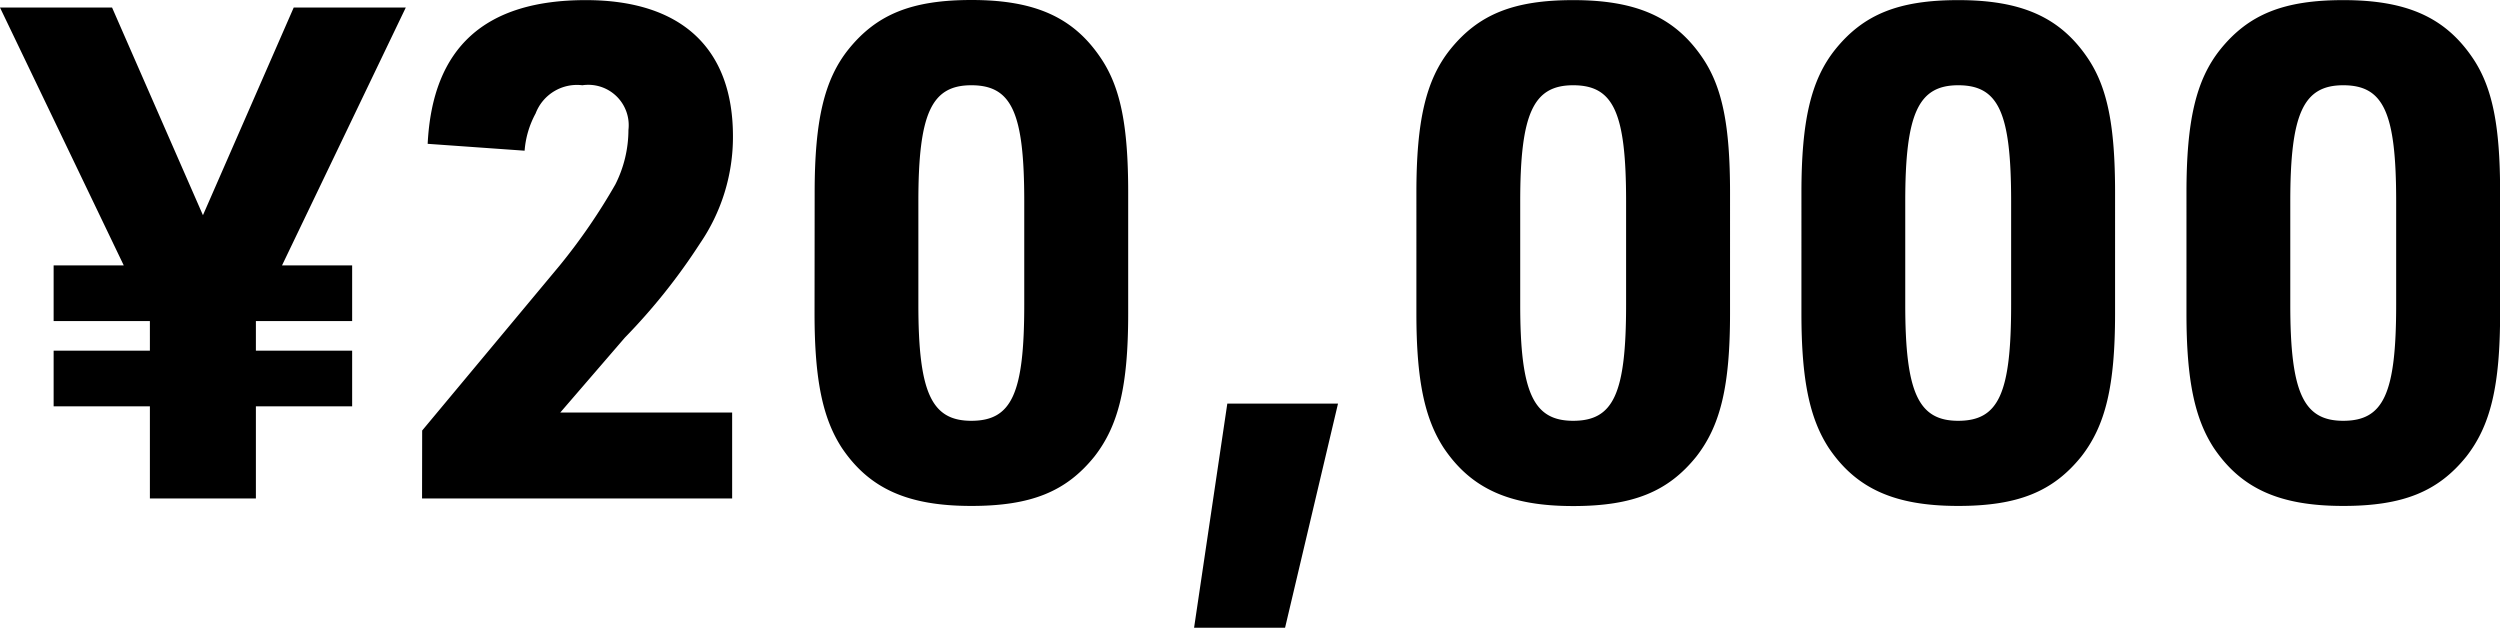
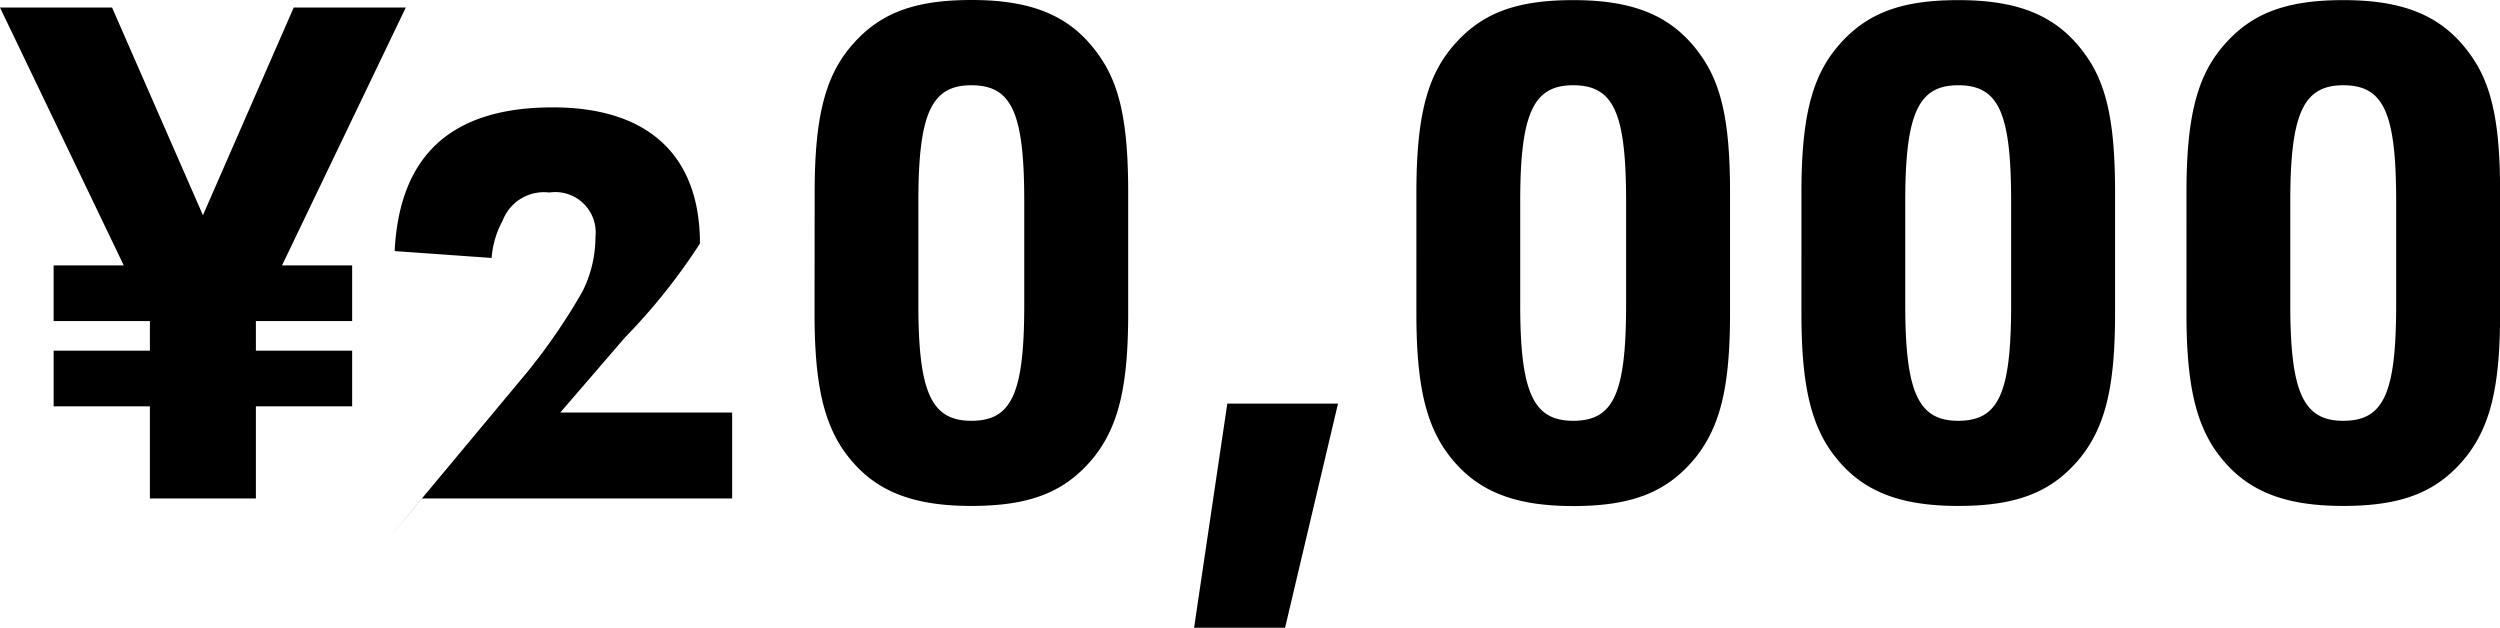
<svg xmlns="http://www.w3.org/2000/svg" width="87.264" height="21.912" viewBox="0 0 87.264 21.912">
-   <path id="パス_490" data-name="パス 490" d="M-39.18,0h3.7V-3.216h3.36V-5.16h-3.36V-6.192h3.36V-8.136h-2.448l4.32-9h-3.912l-3.168,7.248L-40.5-17.136h-3.912l4.32,9H-42.54v1.944h3.36V-5.16h-3.36v1.944h3.36Zm9.5,0h10.824V-3h-6L-22.6-5.616A21.045,21.045,0,0,0-19.98-8.9a6.582,6.582,0,0,0,1.152-3.744c0-3.072-1.8-4.752-5.136-4.752-3.528,0-5.352,1.656-5.52,5.016l3.384.24a3.225,3.225,0,0,1,.384-1.3,1.544,1.544,0,0,1,1.632-.984,1.41,1.41,0,0,1,1.608,1.56,4.232,4.232,0,0,1-.456,1.9,20.736,20.736,0,0,1-1.944,2.832l-4.8,5.76Zm13.7-6.456c0,2.328.288,3.672.96,4.7.96,1.416,2.3,2.016,4.512,2.016,2.088,0,3.312-.5,4.3-1.728.84-1.08,1.176-2.448,1.176-4.992V-10.68c0-2.328-.264-3.672-.96-4.7C-6.948-16.8-8.292-17.4-10.5-17.4c-2.088,0-3.312.5-4.3,1.728-.84,1.056-1.176,2.472-1.176,4.992Zm7.32-.312c0,3.1-.432,4.056-1.848,4.056-1.392,0-1.848-.984-1.848-4.056v-3.6c0-3.072.456-4.056,1.848-4.056,1.416,0,1.848.96,1.848,4.056Zm5.928,11.28H.444L2.292-3.312H-1.572ZM5.028-6.456c0,2.328.288,3.672.96,4.7C6.948-.336,8.292.264,10.5.264c2.088,0,3.312-.5,4.3-1.728.84-1.08,1.176-2.448,1.176-4.992V-10.68c0-2.328-.264-3.672-.96-4.7-.96-1.416-2.3-2.016-4.512-2.016-2.088,0-3.312.5-4.3,1.728-.84,1.056-1.176,2.472-1.176,4.992Zm7.32-.312c0,3.1-.432,4.056-1.848,4.056-1.392,0-1.848-.984-1.848-4.056v-3.6c0-3.072.456-4.056,1.848-4.056,1.416,0,1.848.96,1.848,4.056Zm6.12.312c0,2.328.288,3.672.96,4.7.96,1.416,2.3,2.016,4.512,2.016,2.088,0,3.312-.5,4.3-1.728.84-1.08,1.176-2.448,1.176-4.992V-10.68c0-2.328-.264-3.672-.96-4.7-.96-1.416-2.3-2.016-4.512-2.016-2.088,0-3.312.5-4.3,1.728-.84,1.056-1.176,2.472-1.176,4.992Zm7.32-.312c0,3.1-.432,4.056-1.848,4.056-1.392,0-1.848-.984-1.848-4.056v-3.6c0-3.072.456-4.056,1.848-4.056,1.416,0,1.848.96,1.848,4.056Zm6.12.312c0,2.328.288,3.672.96,4.7.96,1.416,2.3,2.016,4.512,2.016,2.088,0,3.312-.5,4.3-1.728.84-1.08,1.176-2.448,1.176-4.992V-10.68c0-2.328-.264-3.672-.96-4.7-.96-1.416-2.3-2.016-4.512-2.016-2.088,0-3.312.5-4.3,1.728-.84,1.056-1.176,2.472-1.176,4.992Zm7.32-.312c0,3.1-.432,4.056-1.848,4.056-1.392,0-1.848-.984-1.848-4.056v-3.6c0-3.072.456-4.056,1.848-4.056,1.416,0,1.848.96,1.848,4.056Z" transform="translate(44.412 17.4)" />
+   <path id="パス_490" data-name="パス 490" d="M-39.18,0h3.7V-3.216h3.36V-5.16h-3.36V-6.192h3.36V-8.136h-2.448l4.32-9h-3.912l-3.168,7.248L-40.5-17.136h-3.912l4.32,9H-42.54v1.944h3.36V-5.16h-3.36v1.944h3.36Zm9.5,0h10.824V-3h-6L-22.6-5.616A21.045,21.045,0,0,0-19.98-8.9c0-3.072-1.8-4.752-5.136-4.752-3.528,0-5.352,1.656-5.52,5.016l3.384.24a3.225,3.225,0,0,1,.384-1.3,1.544,1.544,0,0,1,1.632-.984,1.41,1.41,0,0,1,1.608,1.56,4.232,4.232,0,0,1-.456,1.9,20.736,20.736,0,0,1-1.944,2.832l-4.8,5.76Zm13.7-6.456c0,2.328.288,3.672.96,4.7.96,1.416,2.3,2.016,4.512,2.016,2.088,0,3.312-.5,4.3-1.728.84-1.08,1.176-2.448,1.176-4.992V-10.68c0-2.328-.264-3.672-.96-4.7C-6.948-16.8-8.292-17.4-10.5-17.4c-2.088,0-3.312.5-4.3,1.728-.84,1.056-1.176,2.472-1.176,4.992Zm7.32-.312c0,3.1-.432,4.056-1.848,4.056-1.392,0-1.848-.984-1.848-4.056v-3.6c0-3.072.456-4.056,1.848-4.056,1.416,0,1.848.96,1.848,4.056Zm5.928,11.28H.444L2.292-3.312H-1.572ZM5.028-6.456c0,2.328.288,3.672.96,4.7C6.948-.336,8.292.264,10.5.264c2.088,0,3.312-.5,4.3-1.728.84-1.08,1.176-2.448,1.176-4.992V-10.68c0-2.328-.264-3.672-.96-4.7-.96-1.416-2.3-2.016-4.512-2.016-2.088,0-3.312.5-4.3,1.728-.84,1.056-1.176,2.472-1.176,4.992Zm7.32-.312c0,3.1-.432,4.056-1.848,4.056-1.392,0-1.848-.984-1.848-4.056v-3.6c0-3.072.456-4.056,1.848-4.056,1.416,0,1.848.96,1.848,4.056Zm6.12.312c0,2.328.288,3.672.96,4.7.96,1.416,2.3,2.016,4.512,2.016,2.088,0,3.312-.5,4.3-1.728.84-1.08,1.176-2.448,1.176-4.992V-10.68c0-2.328-.264-3.672-.96-4.7-.96-1.416-2.3-2.016-4.512-2.016-2.088,0-3.312.5-4.3,1.728-.84,1.056-1.176,2.472-1.176,4.992Zm7.32-.312c0,3.1-.432,4.056-1.848,4.056-1.392,0-1.848-.984-1.848-4.056v-3.6c0-3.072.456-4.056,1.848-4.056,1.416,0,1.848.96,1.848,4.056Zm6.12.312c0,2.328.288,3.672.96,4.7.96,1.416,2.3,2.016,4.512,2.016,2.088,0,3.312-.5,4.3-1.728.84-1.08,1.176-2.448,1.176-4.992V-10.68c0-2.328-.264-3.672-.96-4.7-.96-1.416-2.3-2.016-4.512-2.016-2.088,0-3.312.5-4.3,1.728-.84,1.056-1.176,2.472-1.176,4.992Zm7.32-.312c0,3.1-.432,4.056-1.848,4.056-1.392,0-1.848-.984-1.848-4.056v-3.6c0-3.072.456-4.056,1.848-4.056,1.416,0,1.848.96,1.848,4.056Z" transform="translate(44.412 17.4)" />
</svg>